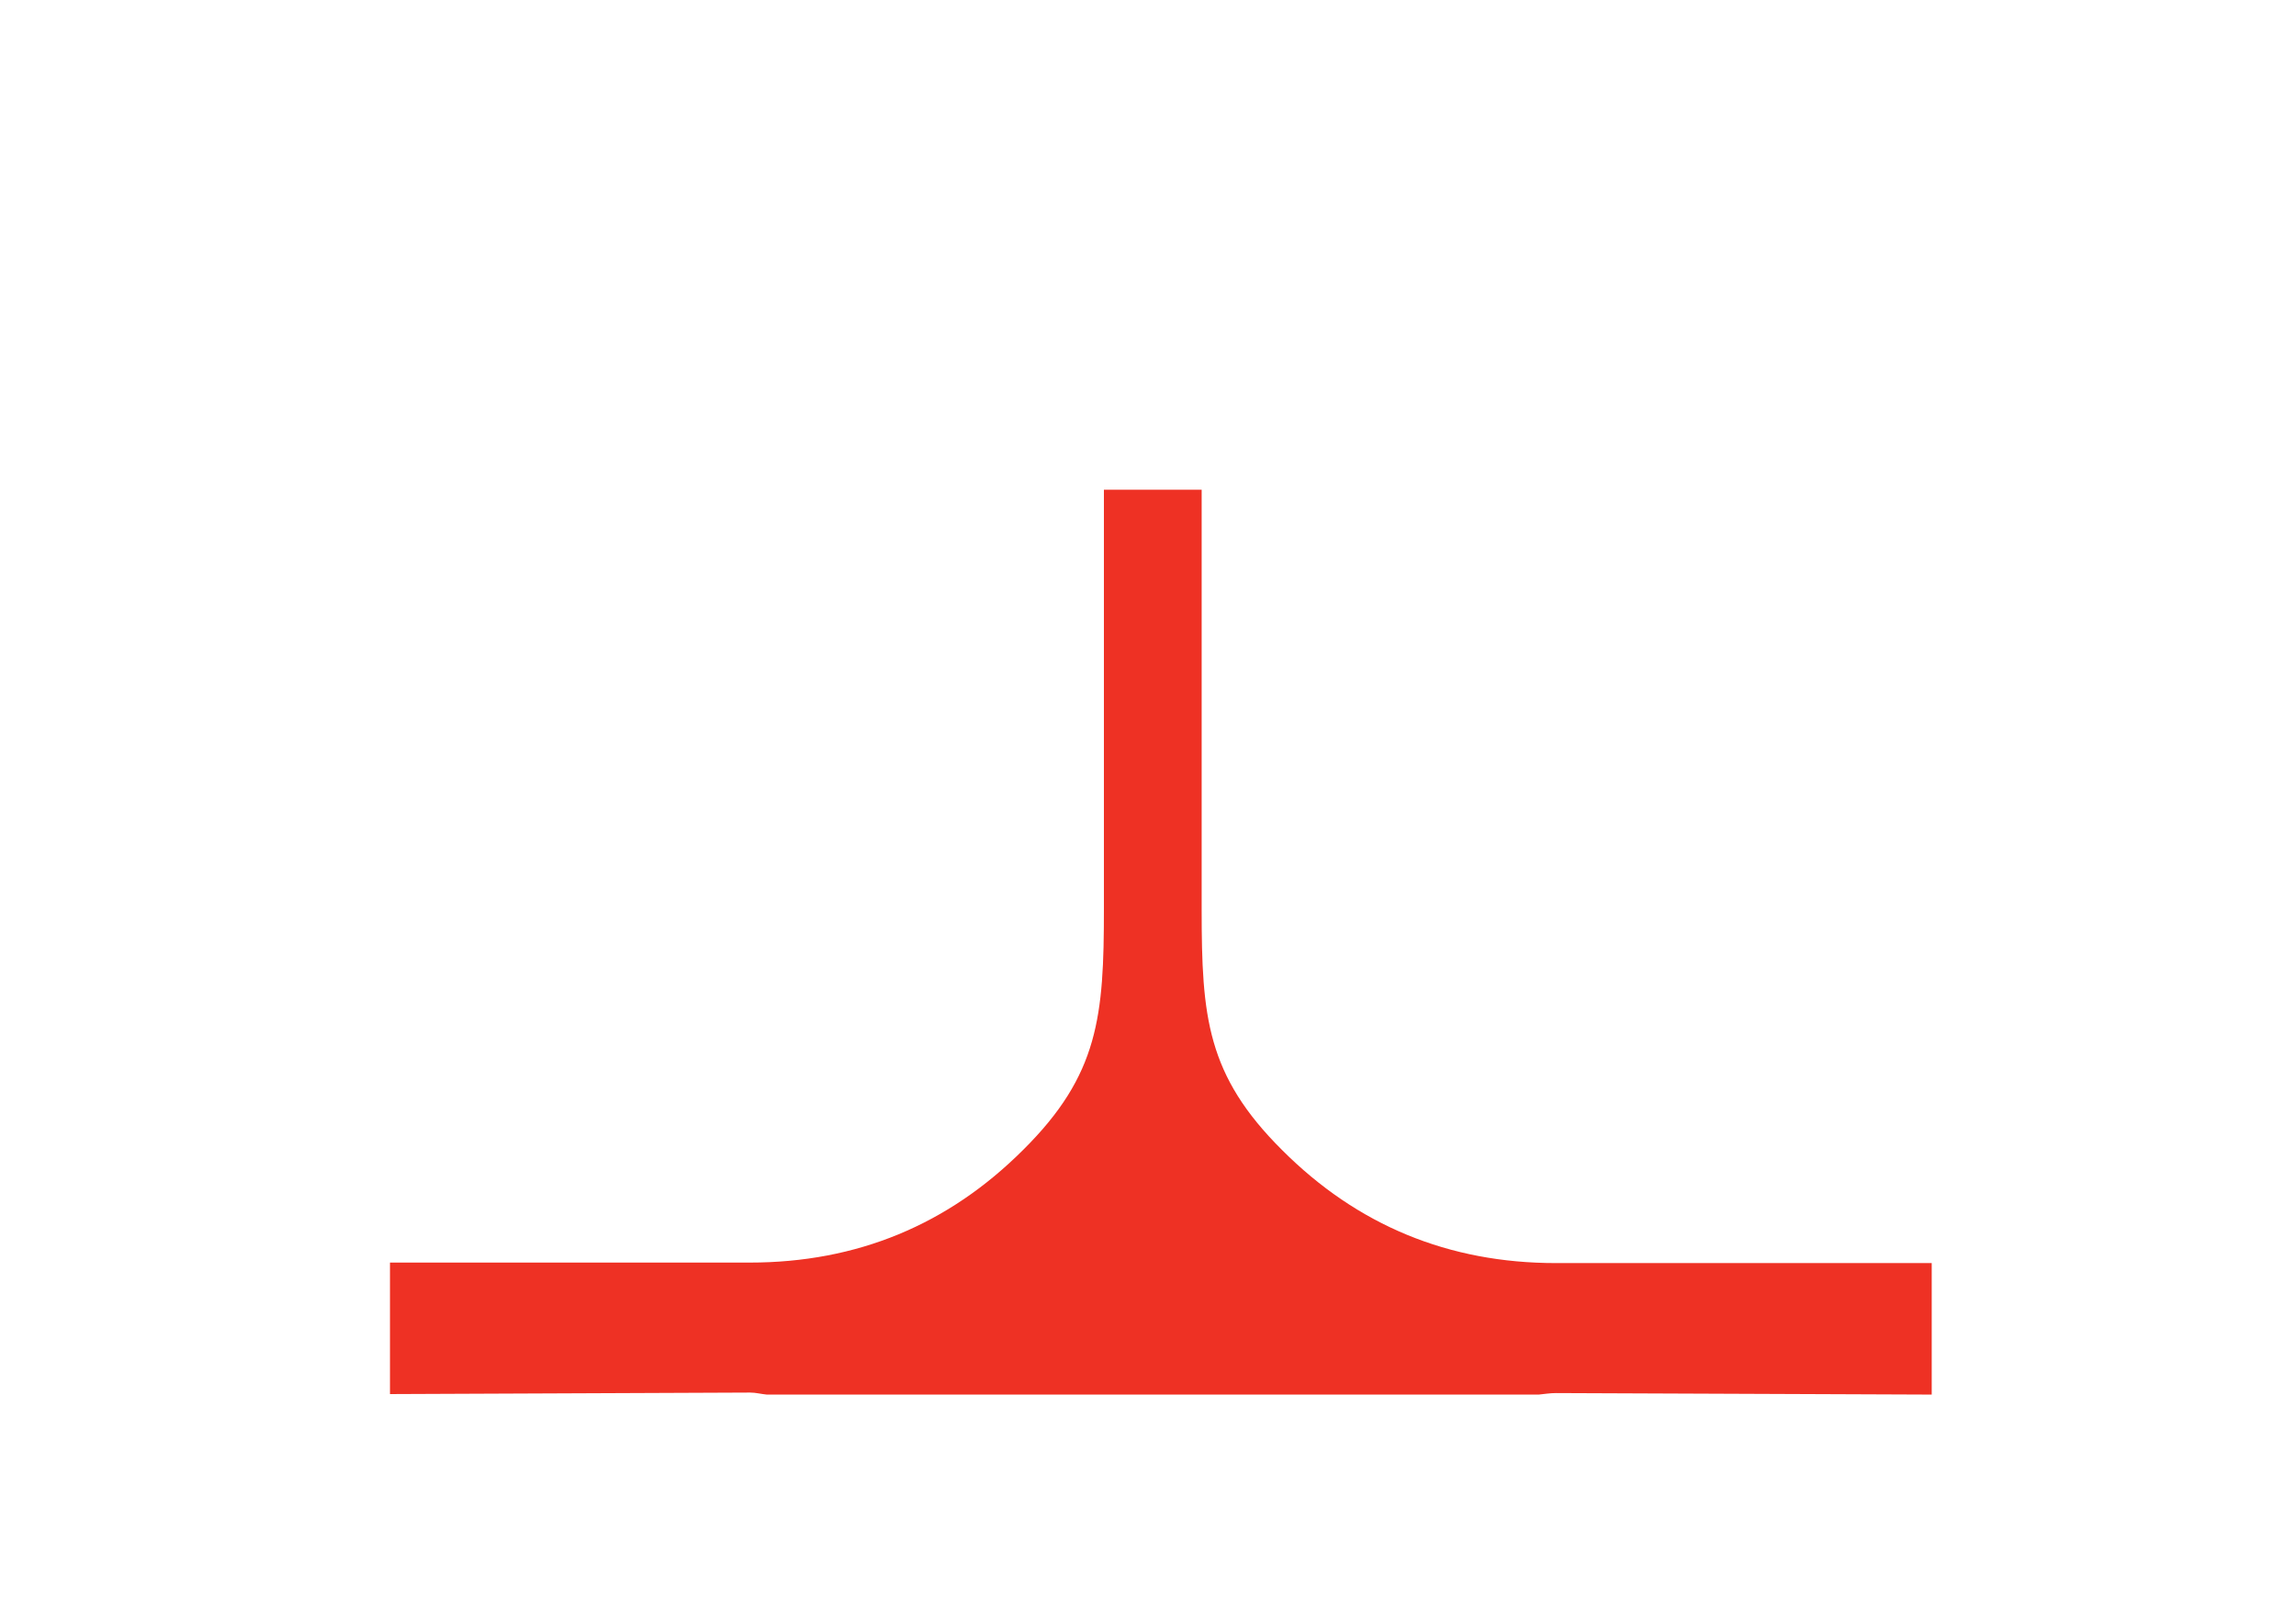
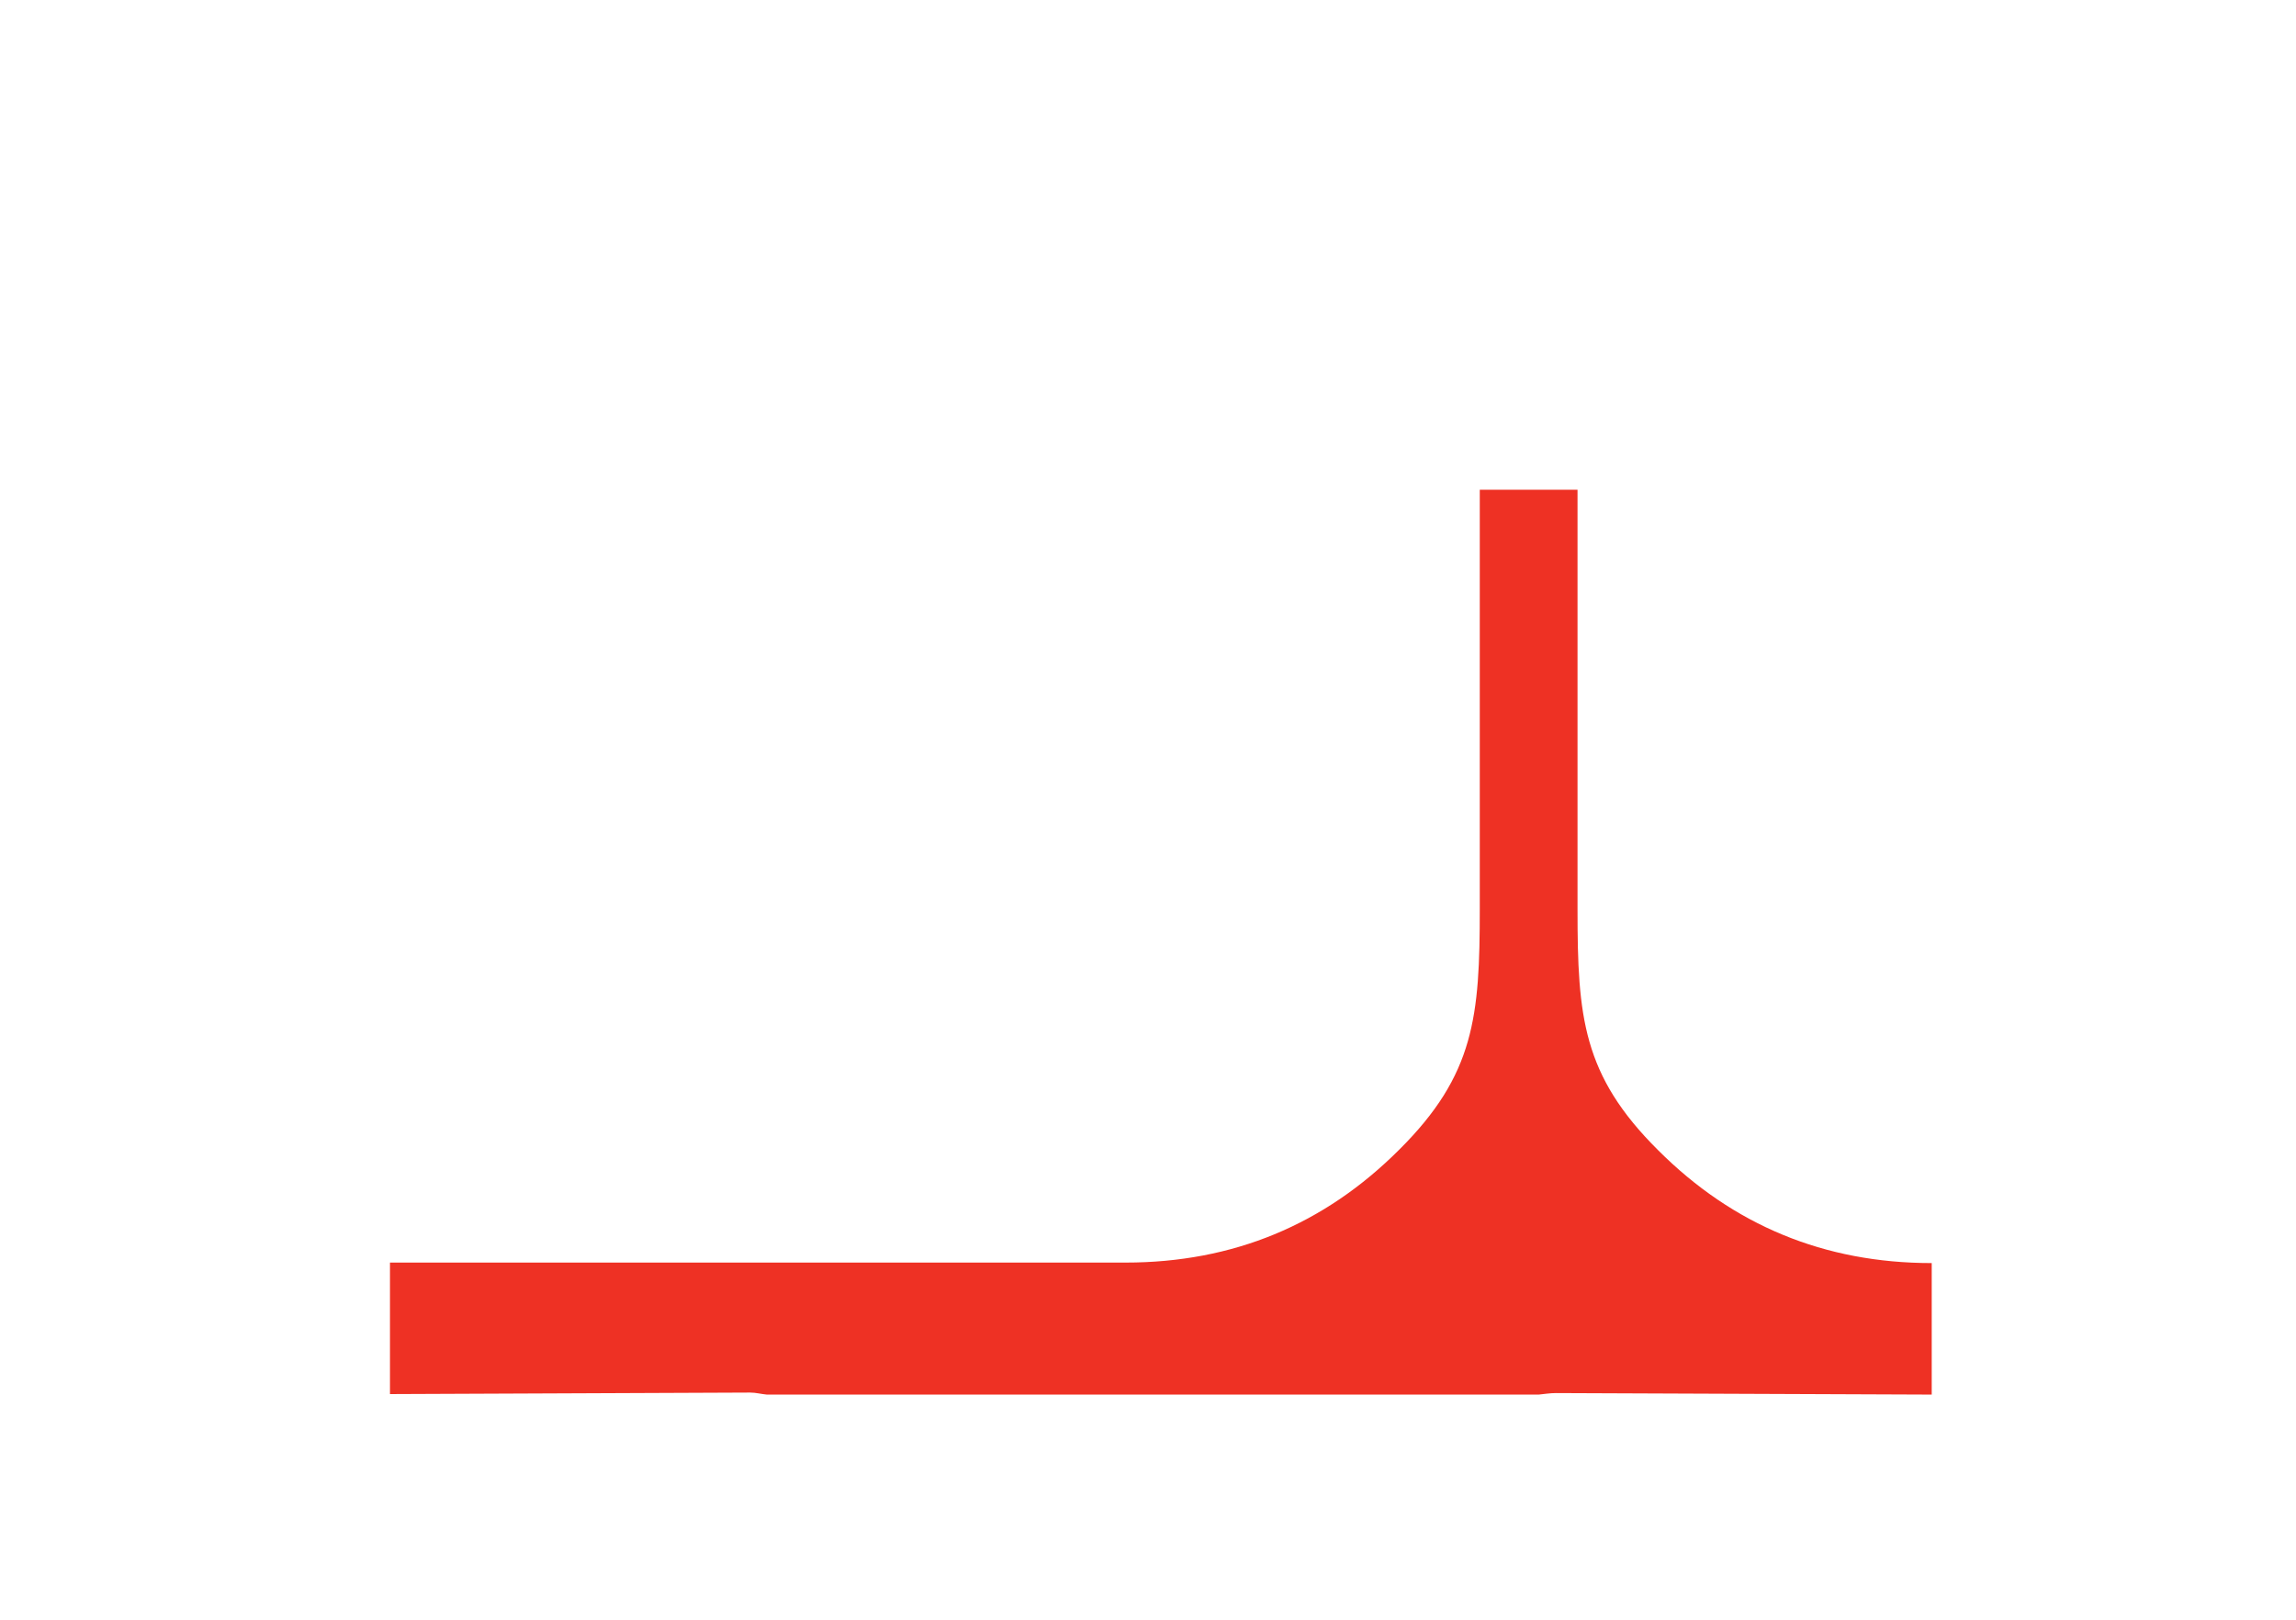
<svg xmlns="http://www.w3.org/2000/svg" x="0px" y="0px" viewBox="0 0 455.7 321.5" style="enable-background:new 0 0 455.7 321.5;" xml:space="preserve">
  <style type="text/css"> .st0{fill:#FFDE00;} .st1{fill:#FFFFFF;} .st2{fill:#878888;} .st3{fill:#1D1D1B;} .st4{fill:none;stroke:#FFDE00;stroke-miterlimit:10;} .st5{fill:none;stroke:#FFDE00;stroke-miterlimit:10;stroke-dasharray:3.004,3.004;} .st6{fill:#F5CF10;} .st7{fill:#B3B3B3;} .st8{fill:#7D6B59;} .st9{fill:#229ED9;} .st10{fill:#0CB7CD;} .st11{fill:#A31E5C;} .st12{fill:#B62028;} .st13{fill:none;stroke:#1D1D1B;stroke-width:0.25;stroke-miterlimit:10;} .st14{opacity:0.1;} .st15{clip-path:url(#SVGID_2_);} .st16{fill:#616161;} .st17{fill:#353535;} .st18{fill:#44444C;} .st19{fill:none;stroke:#FFFFFF;stroke-width:2;stroke-miterlimit:10;} .st20{fill:none;stroke:#1D1D1B;stroke-width:2;stroke-miterlimit:10;} .st21{fill:#FEDF00;} .st22{fill:none;stroke:#FFDE00;stroke-miterlimit:10;stroke-dasharray:3;} .st23{fill:none;stroke:#229ED9;stroke-miterlimit:10;stroke-dasharray:3;} .st24{fill:none;stroke:#229ED9;stroke-miterlimit:10;} .st25{fill:none;stroke:#229ED9;stroke-miterlimit:10;stroke-dasharray:2.927,2.927;} .st26{fill:none;stroke:#229ED9;stroke-miterlimit:10;stroke-dasharray:2.931,2.931;} .st27{fill:none;stroke:#229ED9;stroke-miterlimit:10;stroke-dasharray:3.026,3.026;} .st28{fill:#EE3428;} .st29{clip-path:url(#SVGID_4_);} .st30{clip-path:url(#SVGID_6_);} .st31{clip-path:url(#SVGID_8_);} .st32{fill:#FFD700;} .st33{fill:#EE3124;} .st34{fill:#434345;} .st35{fill:#FFD600;} .st36{fill:#2D2926;} .st37{fill:#E82C2A;} .st38{clip-path:url(#SVGID_10_);} .st39{clip-path:url(#SVGID_12_);fill:#010101;} .st40{clip-path:url(#SVGID_14_);} .st41{clip-path:url(#SVGID_16_);} .st42{fill:#010101;} .st43{fill:#FEDF00;stroke:#606161;stroke-width:2;stroke-miterlimit:10;} .st44{fill:#282829;} .st45{fill:#212322;} .st46{clip-path:url(#SVGID_18_);} .st47{fill:#1D1D1B;stroke:#229ED9;stroke-width:2;stroke-miterlimit:10;} .st48{fill:none;stroke:#1D1D1B;stroke-width:4;stroke-miterlimit:10;} .st49{clip-path:url(#SVGID_20_);} .st50{clip-path:url(#SVGID_22_);} .st51{fill:#FEDF00;stroke:#606161;stroke-miterlimit:10;} .st52{fill:#FFDE00;stroke:#FFDE00;stroke-width:2;stroke-miterlimit:10;} .st53{clip-path:url(#SVGID_24_);} .st54{fill:#1D1D1B;stroke:#1D1D1B;stroke-width:0.5;stroke-miterlimit:10;} .st55{clip-path:url(#SVGID_26_);} .st56{fill:#1D1D1B;stroke:#1D1D1B;stroke-width:0.25;stroke-miterlimit:10;} .st57{clip-path:url(#SVGID_28_);} .st58{clip-path:url(#SVGID_30_);} .st59{fill:#1D1D1B;stroke:#1D1D1B;stroke-width:2;stroke-miterlimit:10;} .st60{clip-path:url(#SVGID_32_);} .st61{fill:#1D1D1B;stroke:#FFDE00;stroke-width:0.5;stroke-miterlimit:10;} .st62{clip-path:url(#SVGID_34_);} .st63{clip-path:url(#SVGID_36_);} .st64{fill:#FFDE00;stroke:#FFDE00;stroke-width:0.5;stroke-miterlimit:10;} .st65{clip-path:url(#SVGID_38_);} .st66{clip-path:url(#SVGID_40_);} .st67{clip-path:url(#SVGID_42_);} .st68{fill:#FFDE00;stroke:#FFDE00;stroke-width:1.5;stroke-miterlimit:10;} .st69{clip-path:url(#SVGID_44_);} .st70{fill:#FFDE00;stroke:#1D1D1B;stroke-width:0.75;stroke-miterlimit:10;} .st71{fill:#EF3936;} .st72{fill:none;} .st73{fill:#FFDE00;stroke:#FFDE00;stroke-miterlimit:10;} .st74{fill:#FFDE00;stroke:#FFDE00;stroke-width:0.75;stroke-miterlimit:10;} </style>
  <g id="Guides_For_Artboard_3_"> </g>
  <g id="Guides_For_Artboard_2_"> </g>
  <g id="Guides_For_Artboard_1_"> </g>
  <g id="Guides_For_Artboard"> </g>
  <g id="Layer_1">
-     <path class="st33" d="M152.2,276.8h153.2c1.1-0.1,2.2-0.3,3.4-0.3l74.6,0.3v-26.1h-74.6c-21.3,0-39.4-7.5-54.3-22.4 c-15-14.9-16-26.5-16-47.8V97.2h-19.4v83.2c0,21.3-1,32.9-16,47.8c-14.9,14.9-33,22.4-54.3,22.4H77.4v26.1l71.5-0.3 C150,276.4,151.1,276.7,152.2,276.8z" />
+     <path class="st33" d="M152.2,276.8h153.2c1.1-0.1,2.2-0.3,3.4-0.3l74.6,0.3v-26.1c-21.3,0-39.4-7.5-54.3-22.4 c-15-14.9-16-26.5-16-47.8V97.2h-19.4v83.2c0,21.3-1,32.9-16,47.8c-14.9,14.9-33,22.4-54.3,22.4H77.4v26.1l71.5-0.3 C150,276.4,151.1,276.7,152.2,276.8z" />
  </g>
</svg>